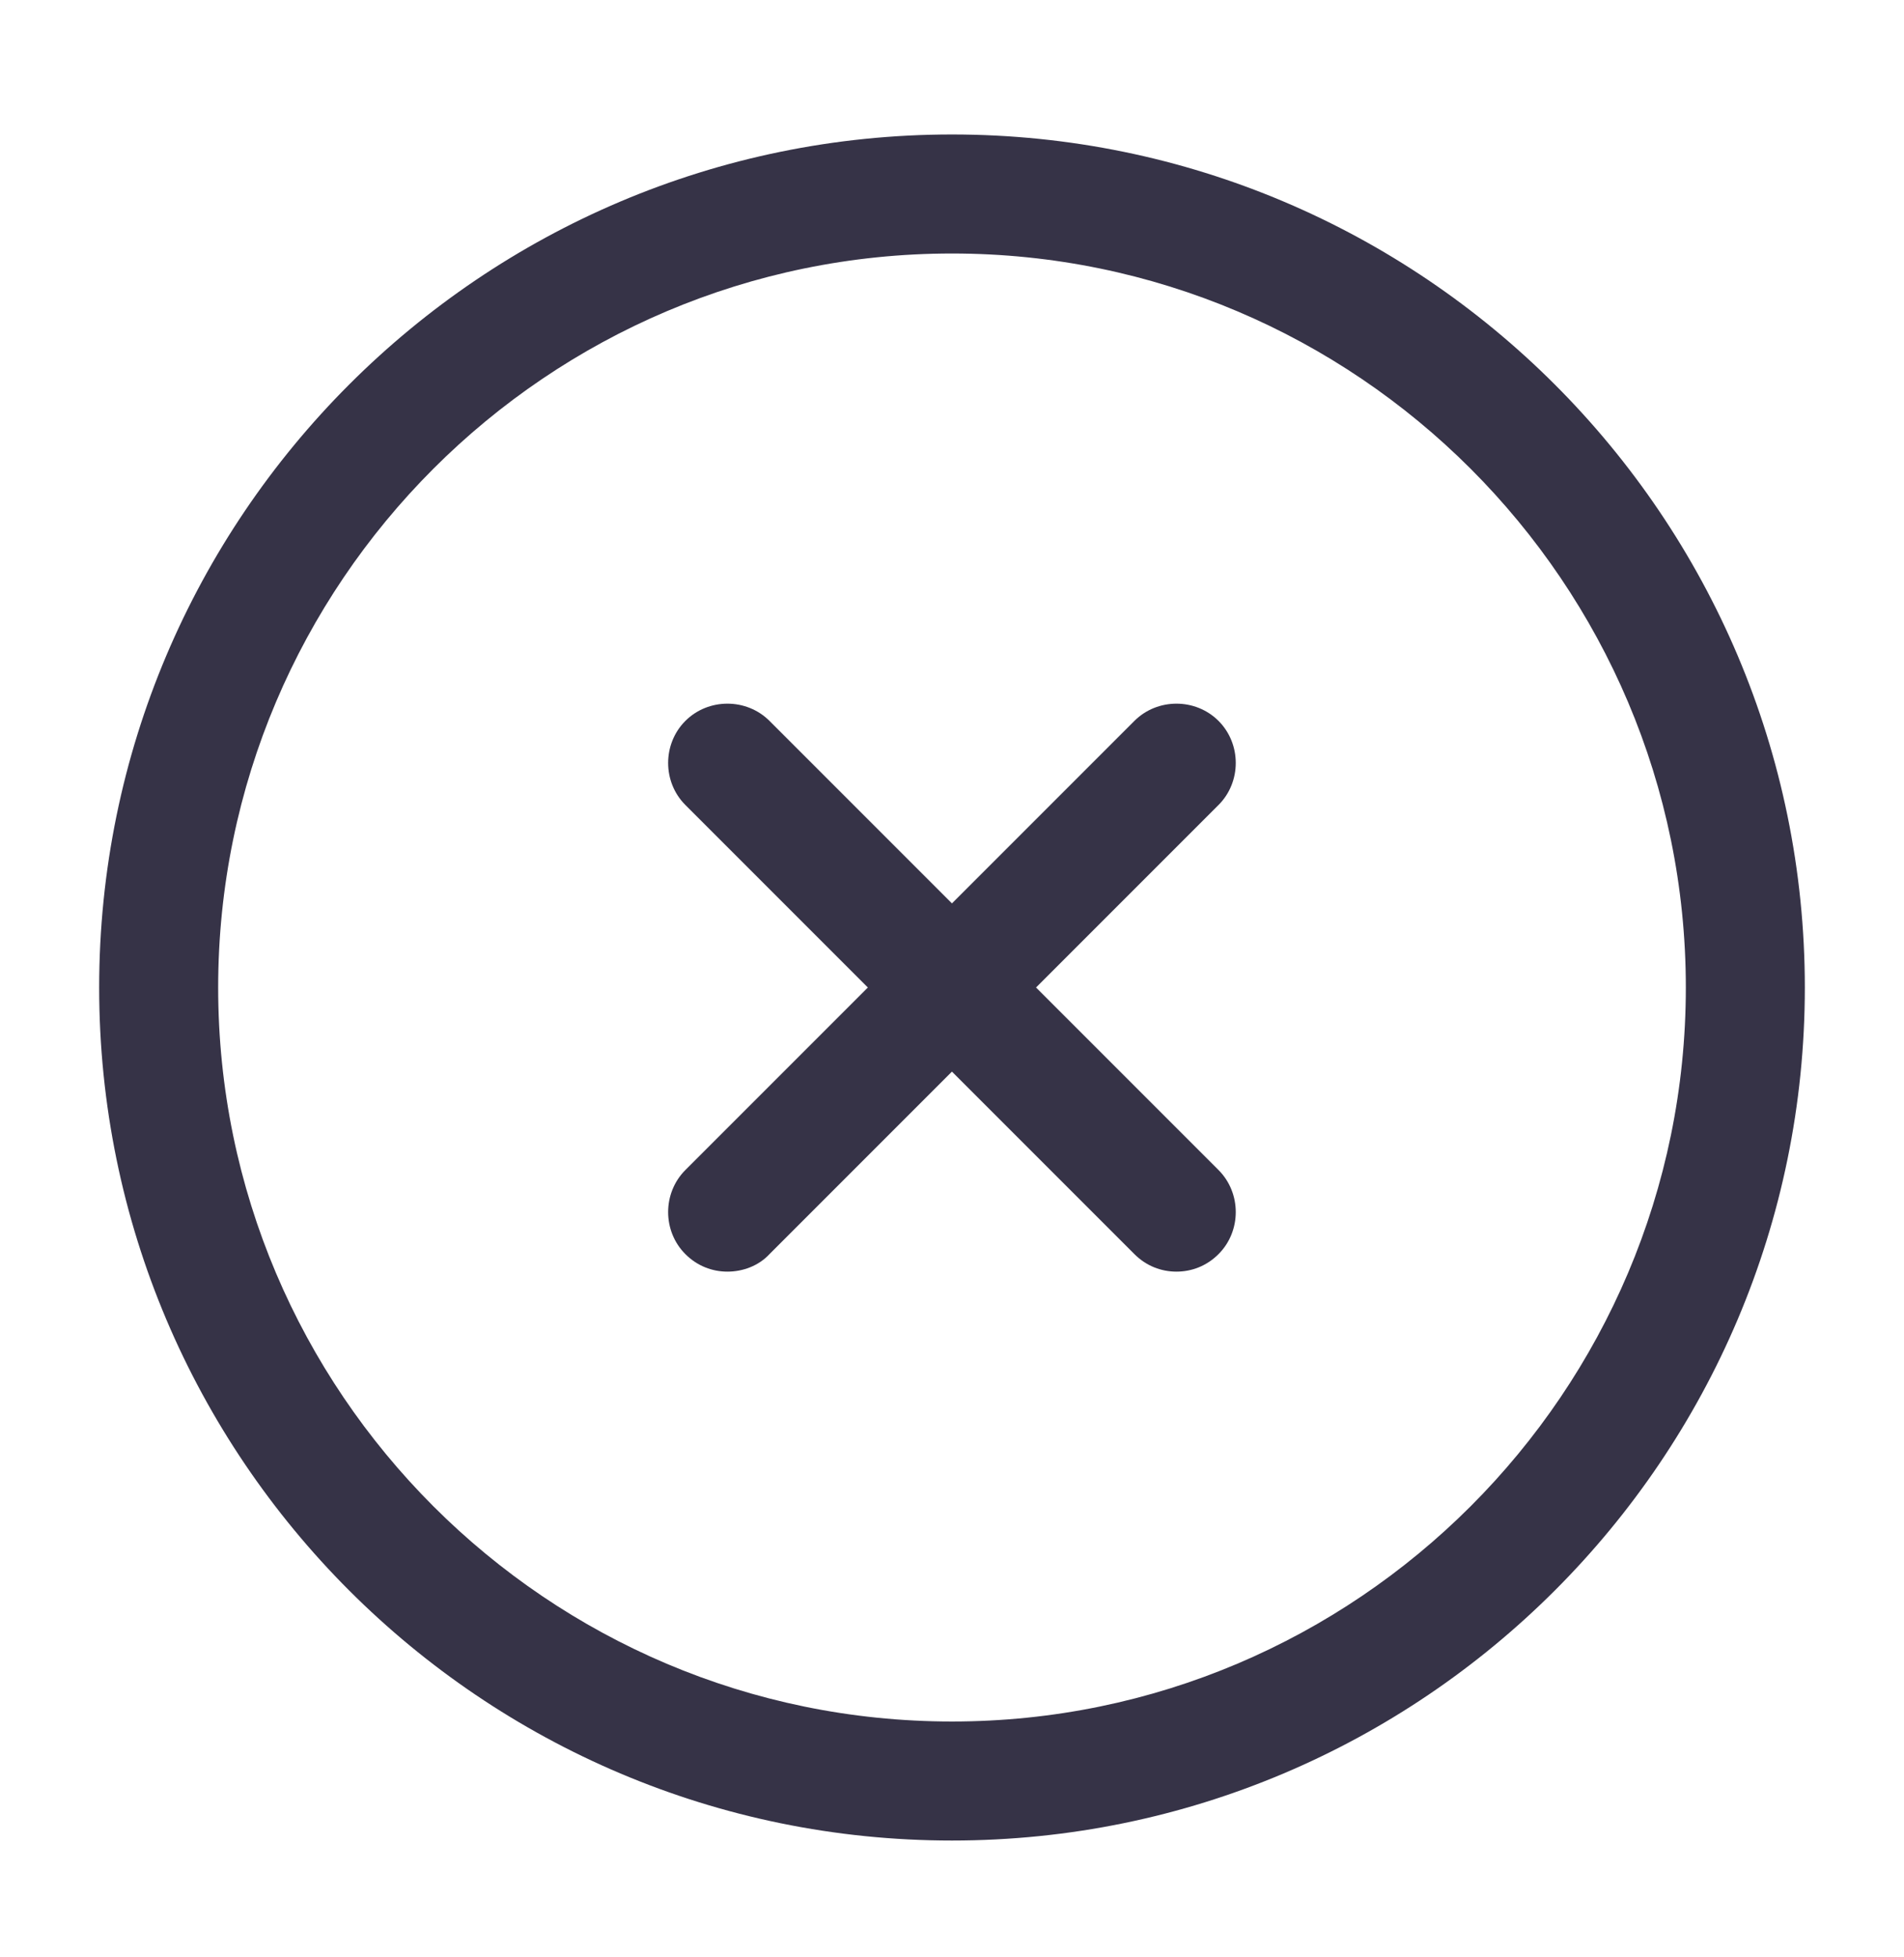
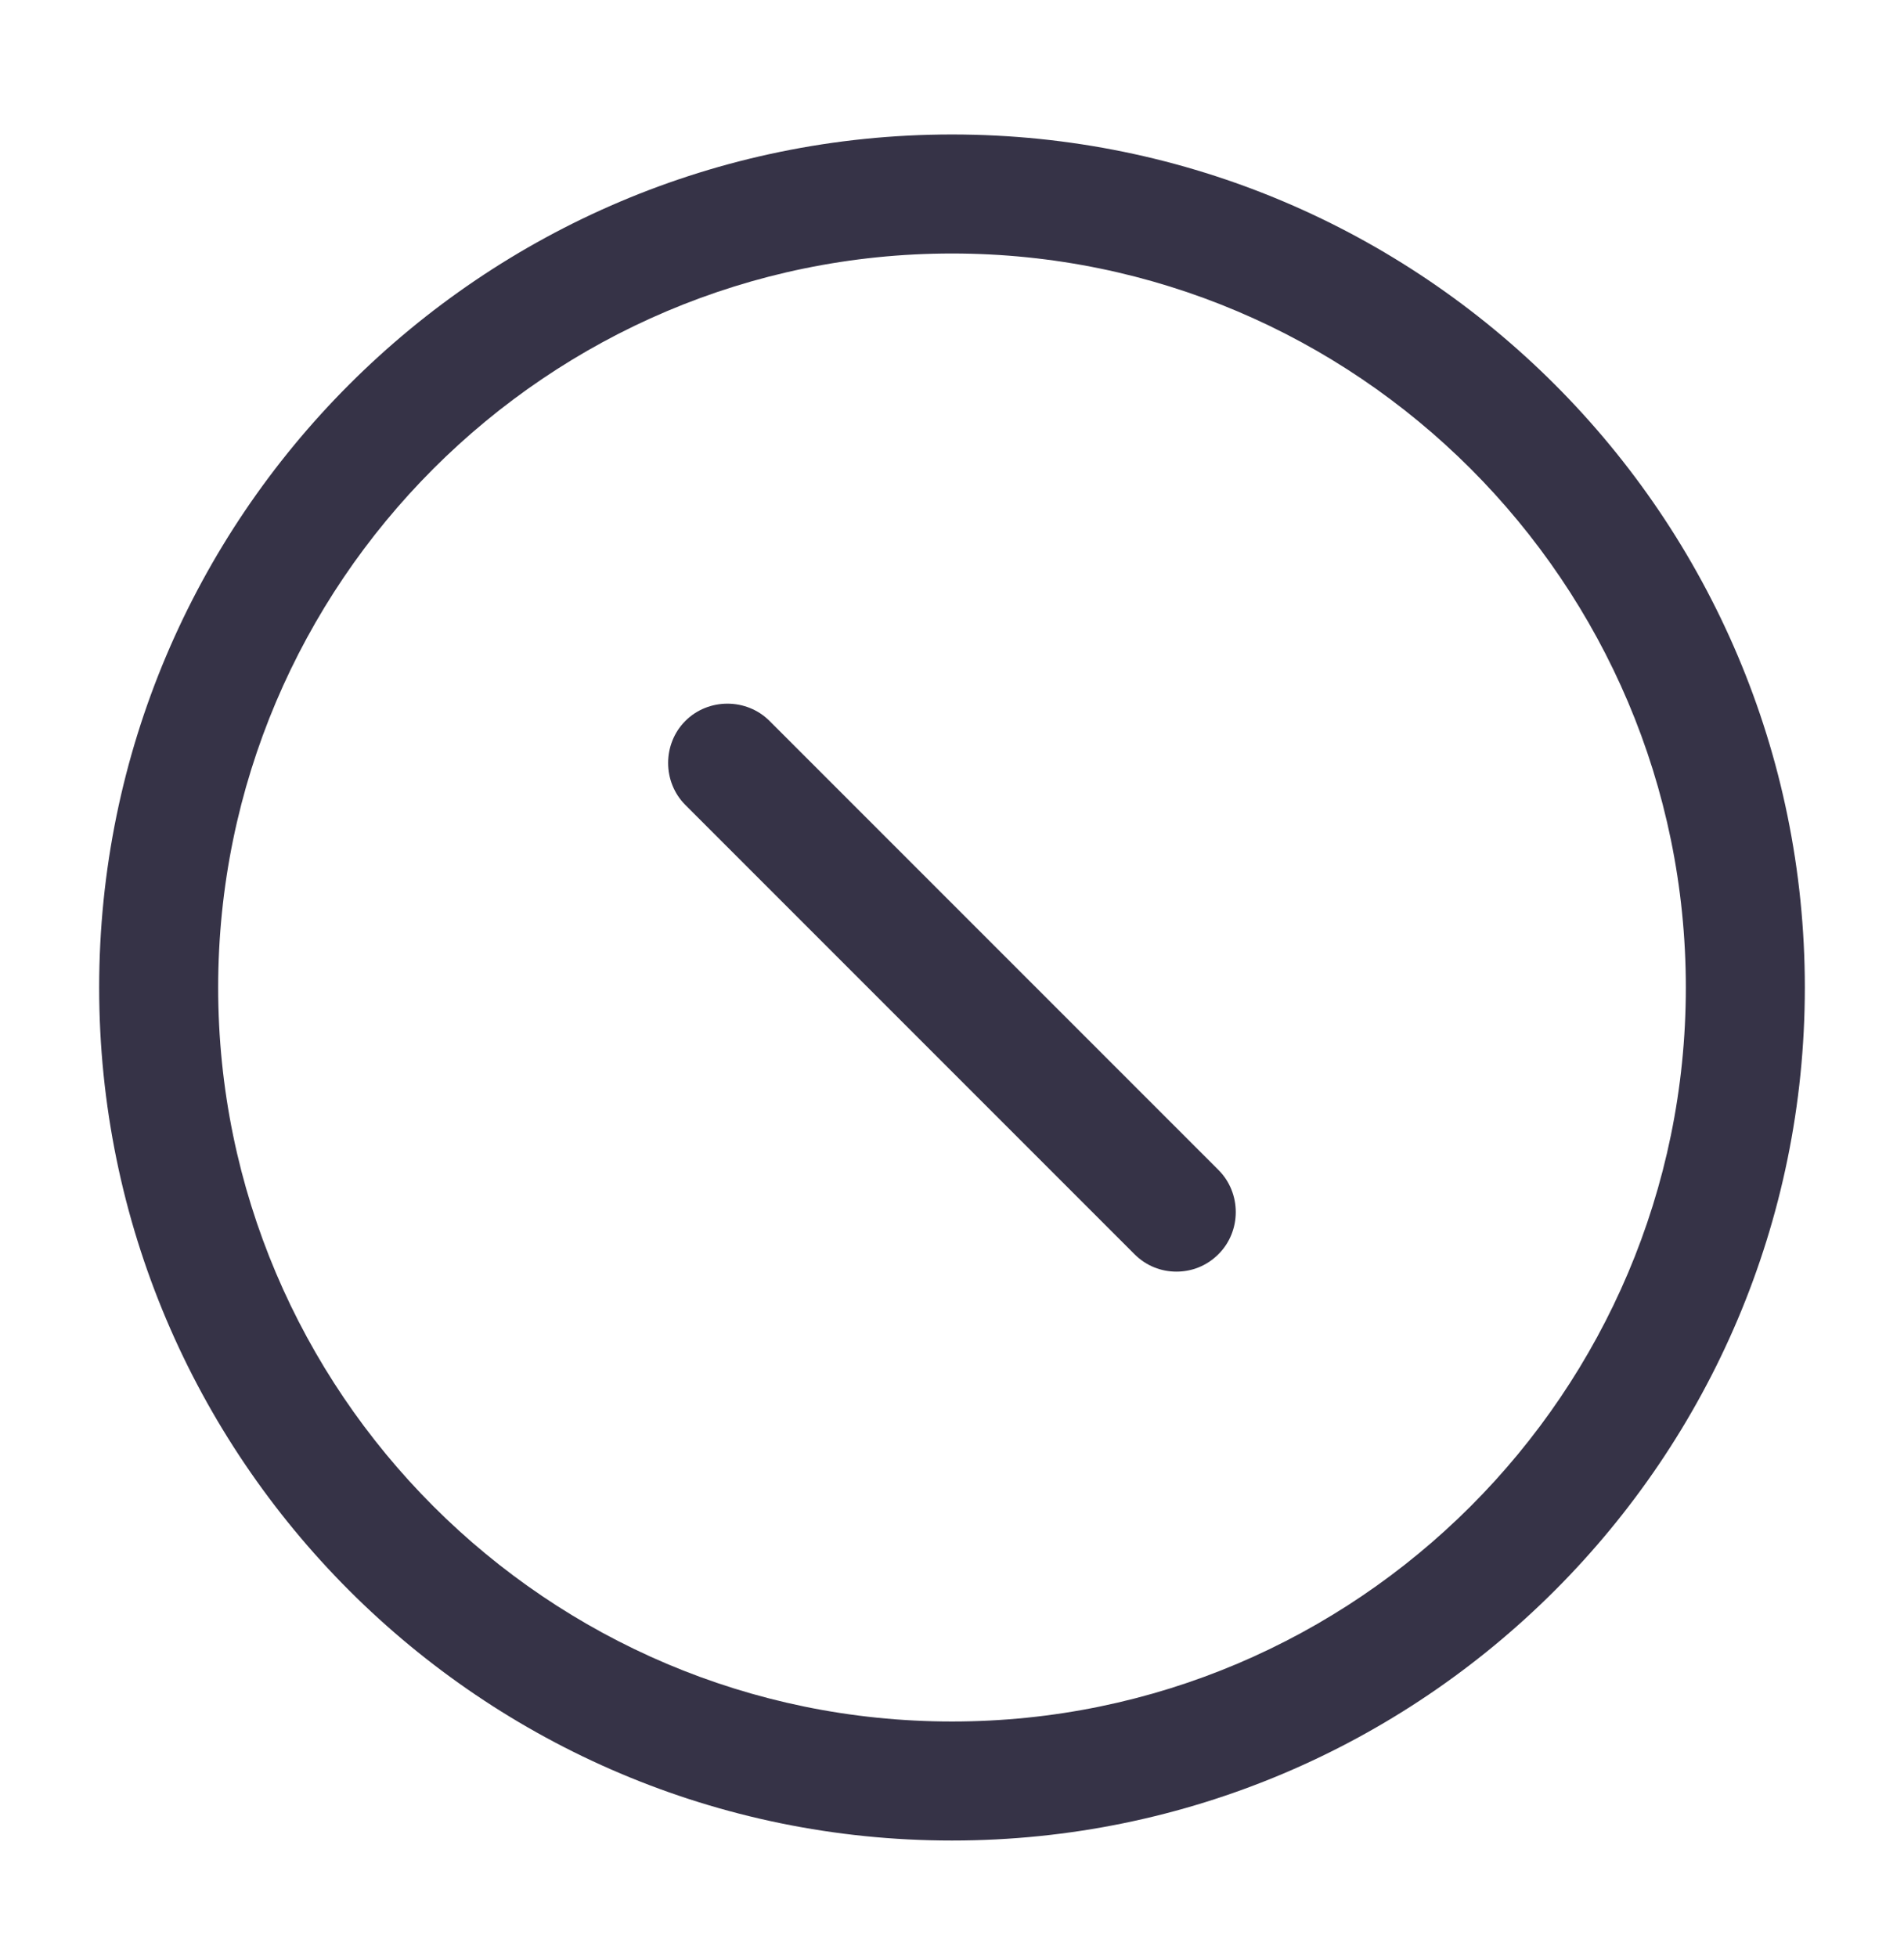
<svg xmlns="http://www.w3.org/2000/svg" width="36" height="37" viewBox="0 0 36 37" fill="none">
  <path d="M18 34.792C9.105 34.792 1.875 27.562 1.875 18.668C1.875 9.772 9.105 2.542 18 2.542C26.895 2.542 34.125 9.772 34.125 18.668C34.125 27.562 26.895 34.792 18 34.792ZM18 4.792C10.35 4.792 4.125 11.018 4.125 18.668C4.125 26.317 10.35 32.542 18 32.542C25.65 32.542 31.875 26.317 31.875 18.668C31.875 11.018 25.65 4.792 18 4.792Z" fill="#363347" />
-   <path d="M13.754 24.038C13.469 24.038 13.184 23.933 12.959 23.707C12.524 23.273 12.524 22.552 12.959 22.117L21.449 13.627C21.884 13.193 22.604 13.193 23.039 13.627C23.474 14.062 23.474 14.783 23.039 15.217L14.549 23.707C14.339 23.933 14.039 24.038 13.754 24.038Z" fill="#363347" />
  <path d="M22.244 24.038C21.959 24.038 21.674 23.933 21.449 23.707L12.959 15.217C12.524 14.783 12.524 14.062 12.959 13.627C13.394 13.193 14.114 13.193 14.549 13.627L23.039 22.117C23.474 22.552 23.474 23.273 23.039 23.707C22.814 23.933 22.529 24.038 22.244 24.038Z" fill="#363347" />
</svg>